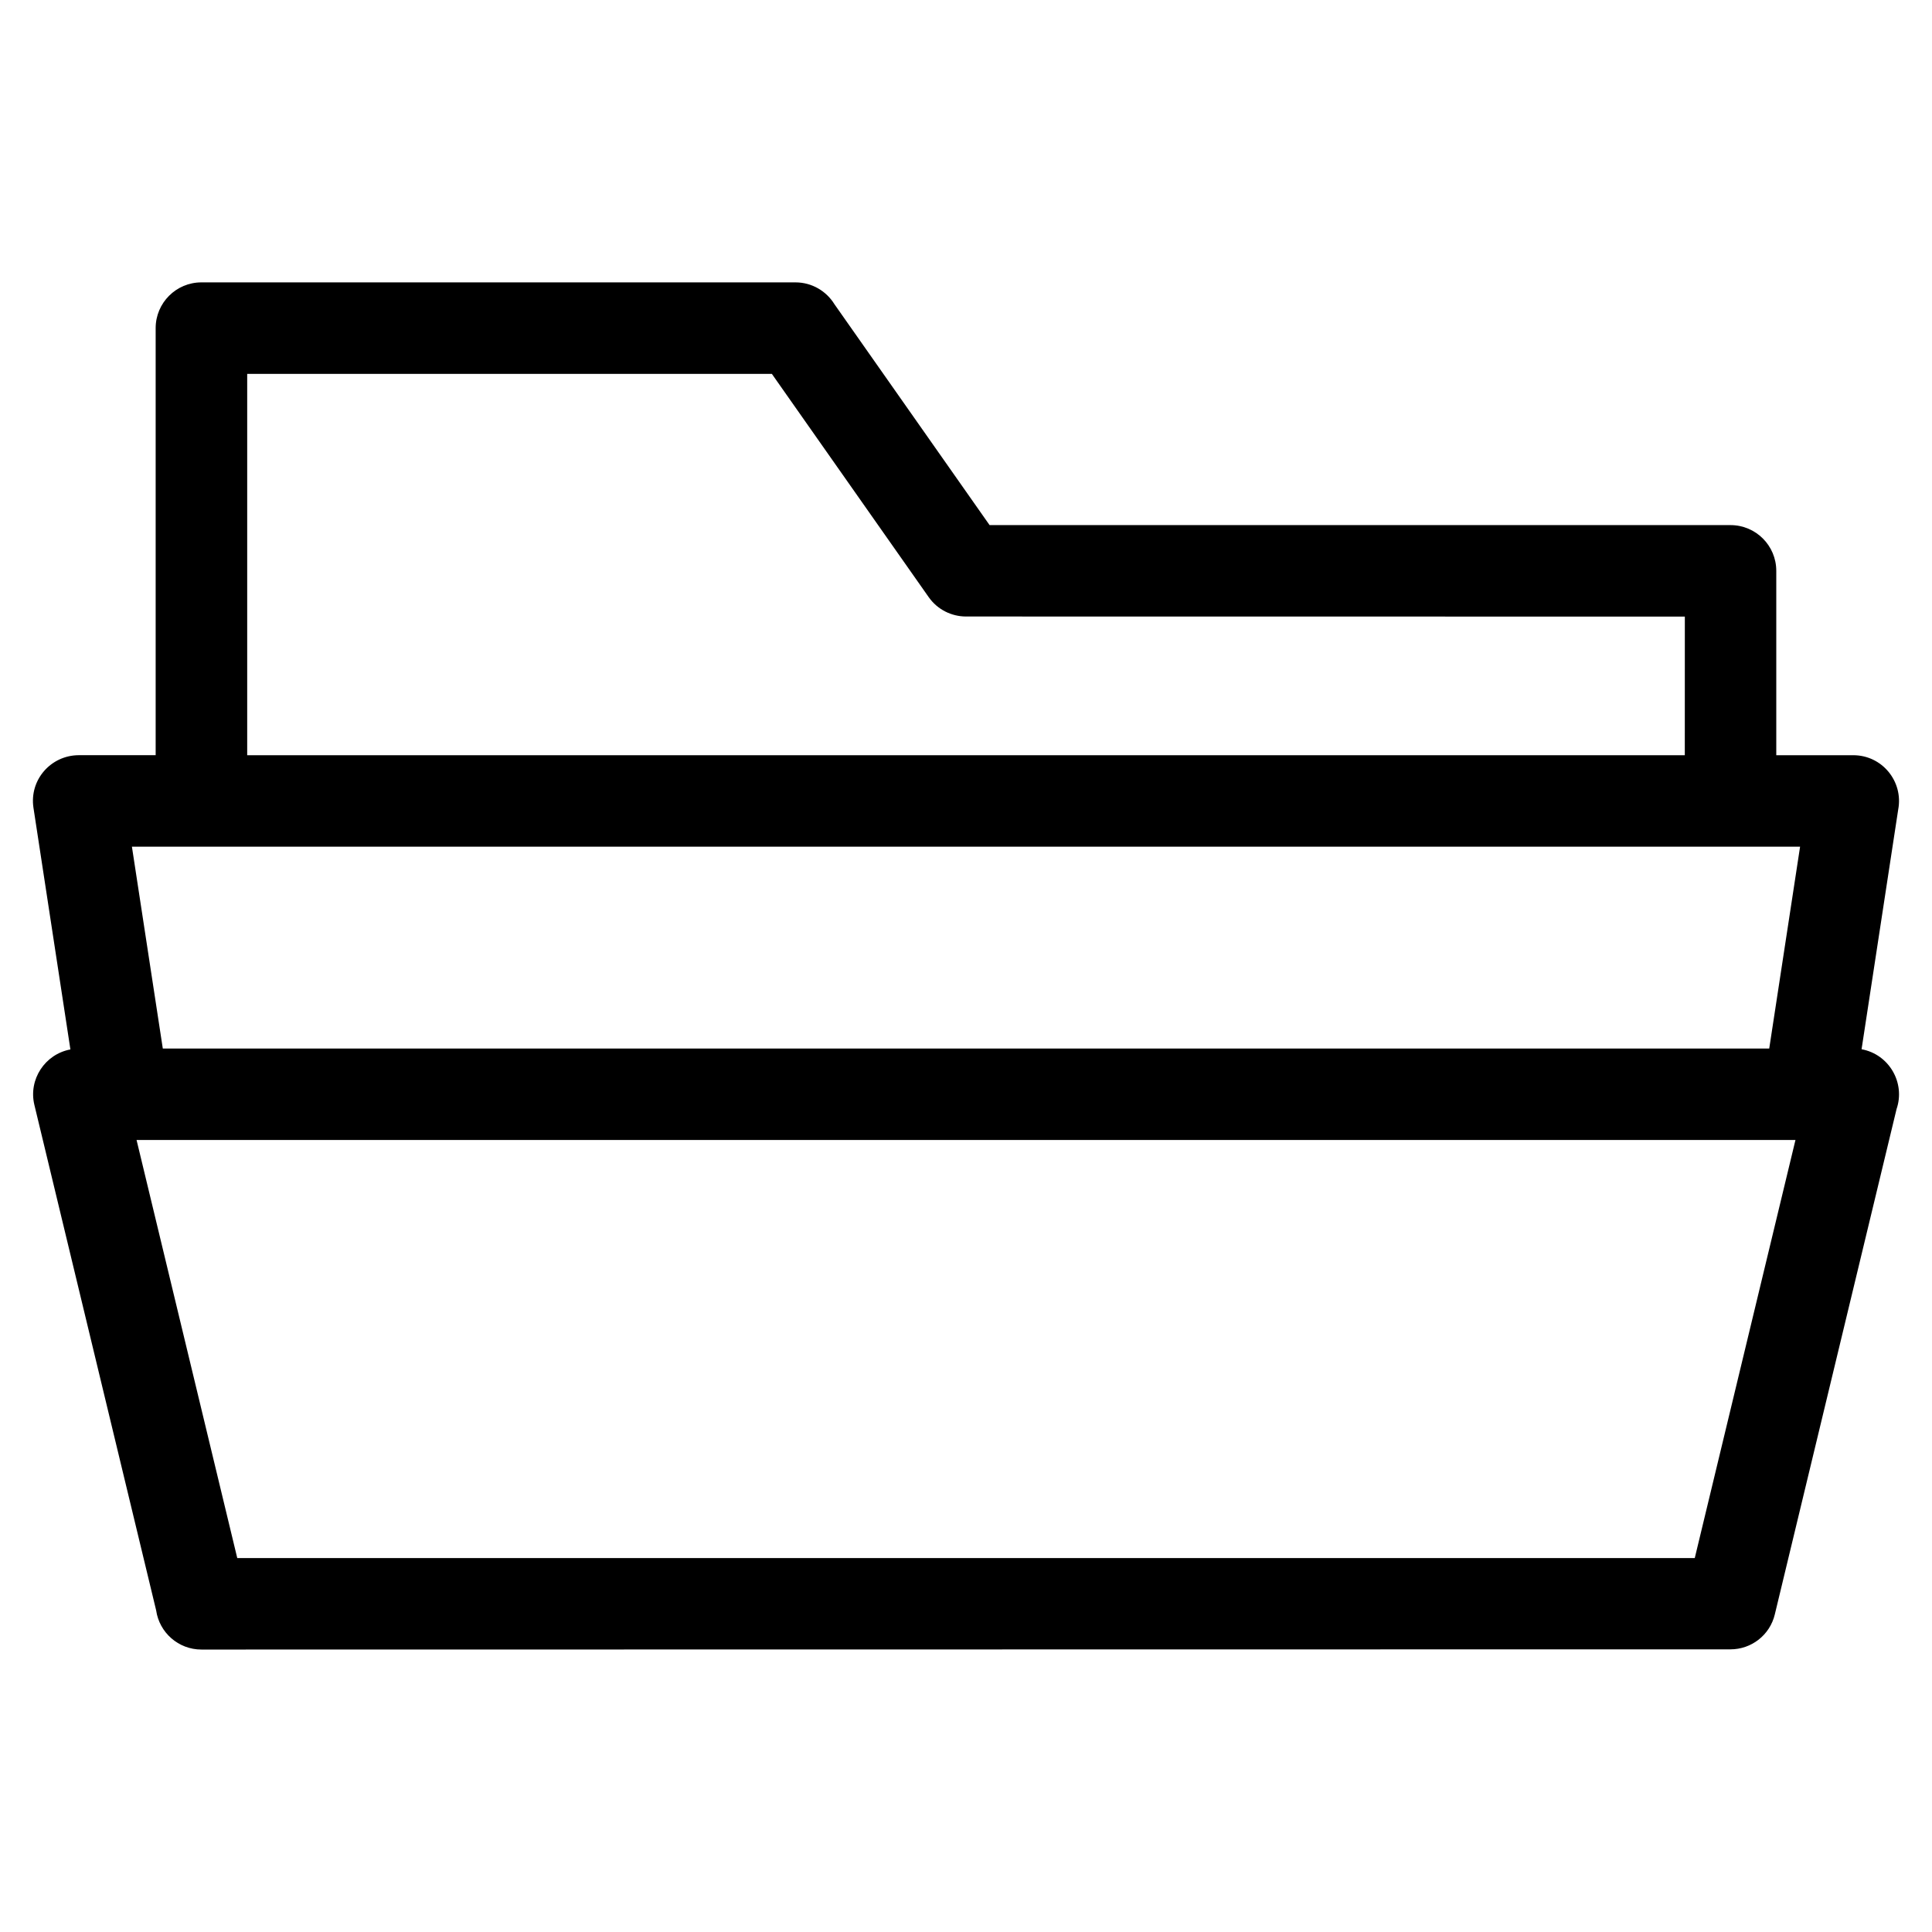
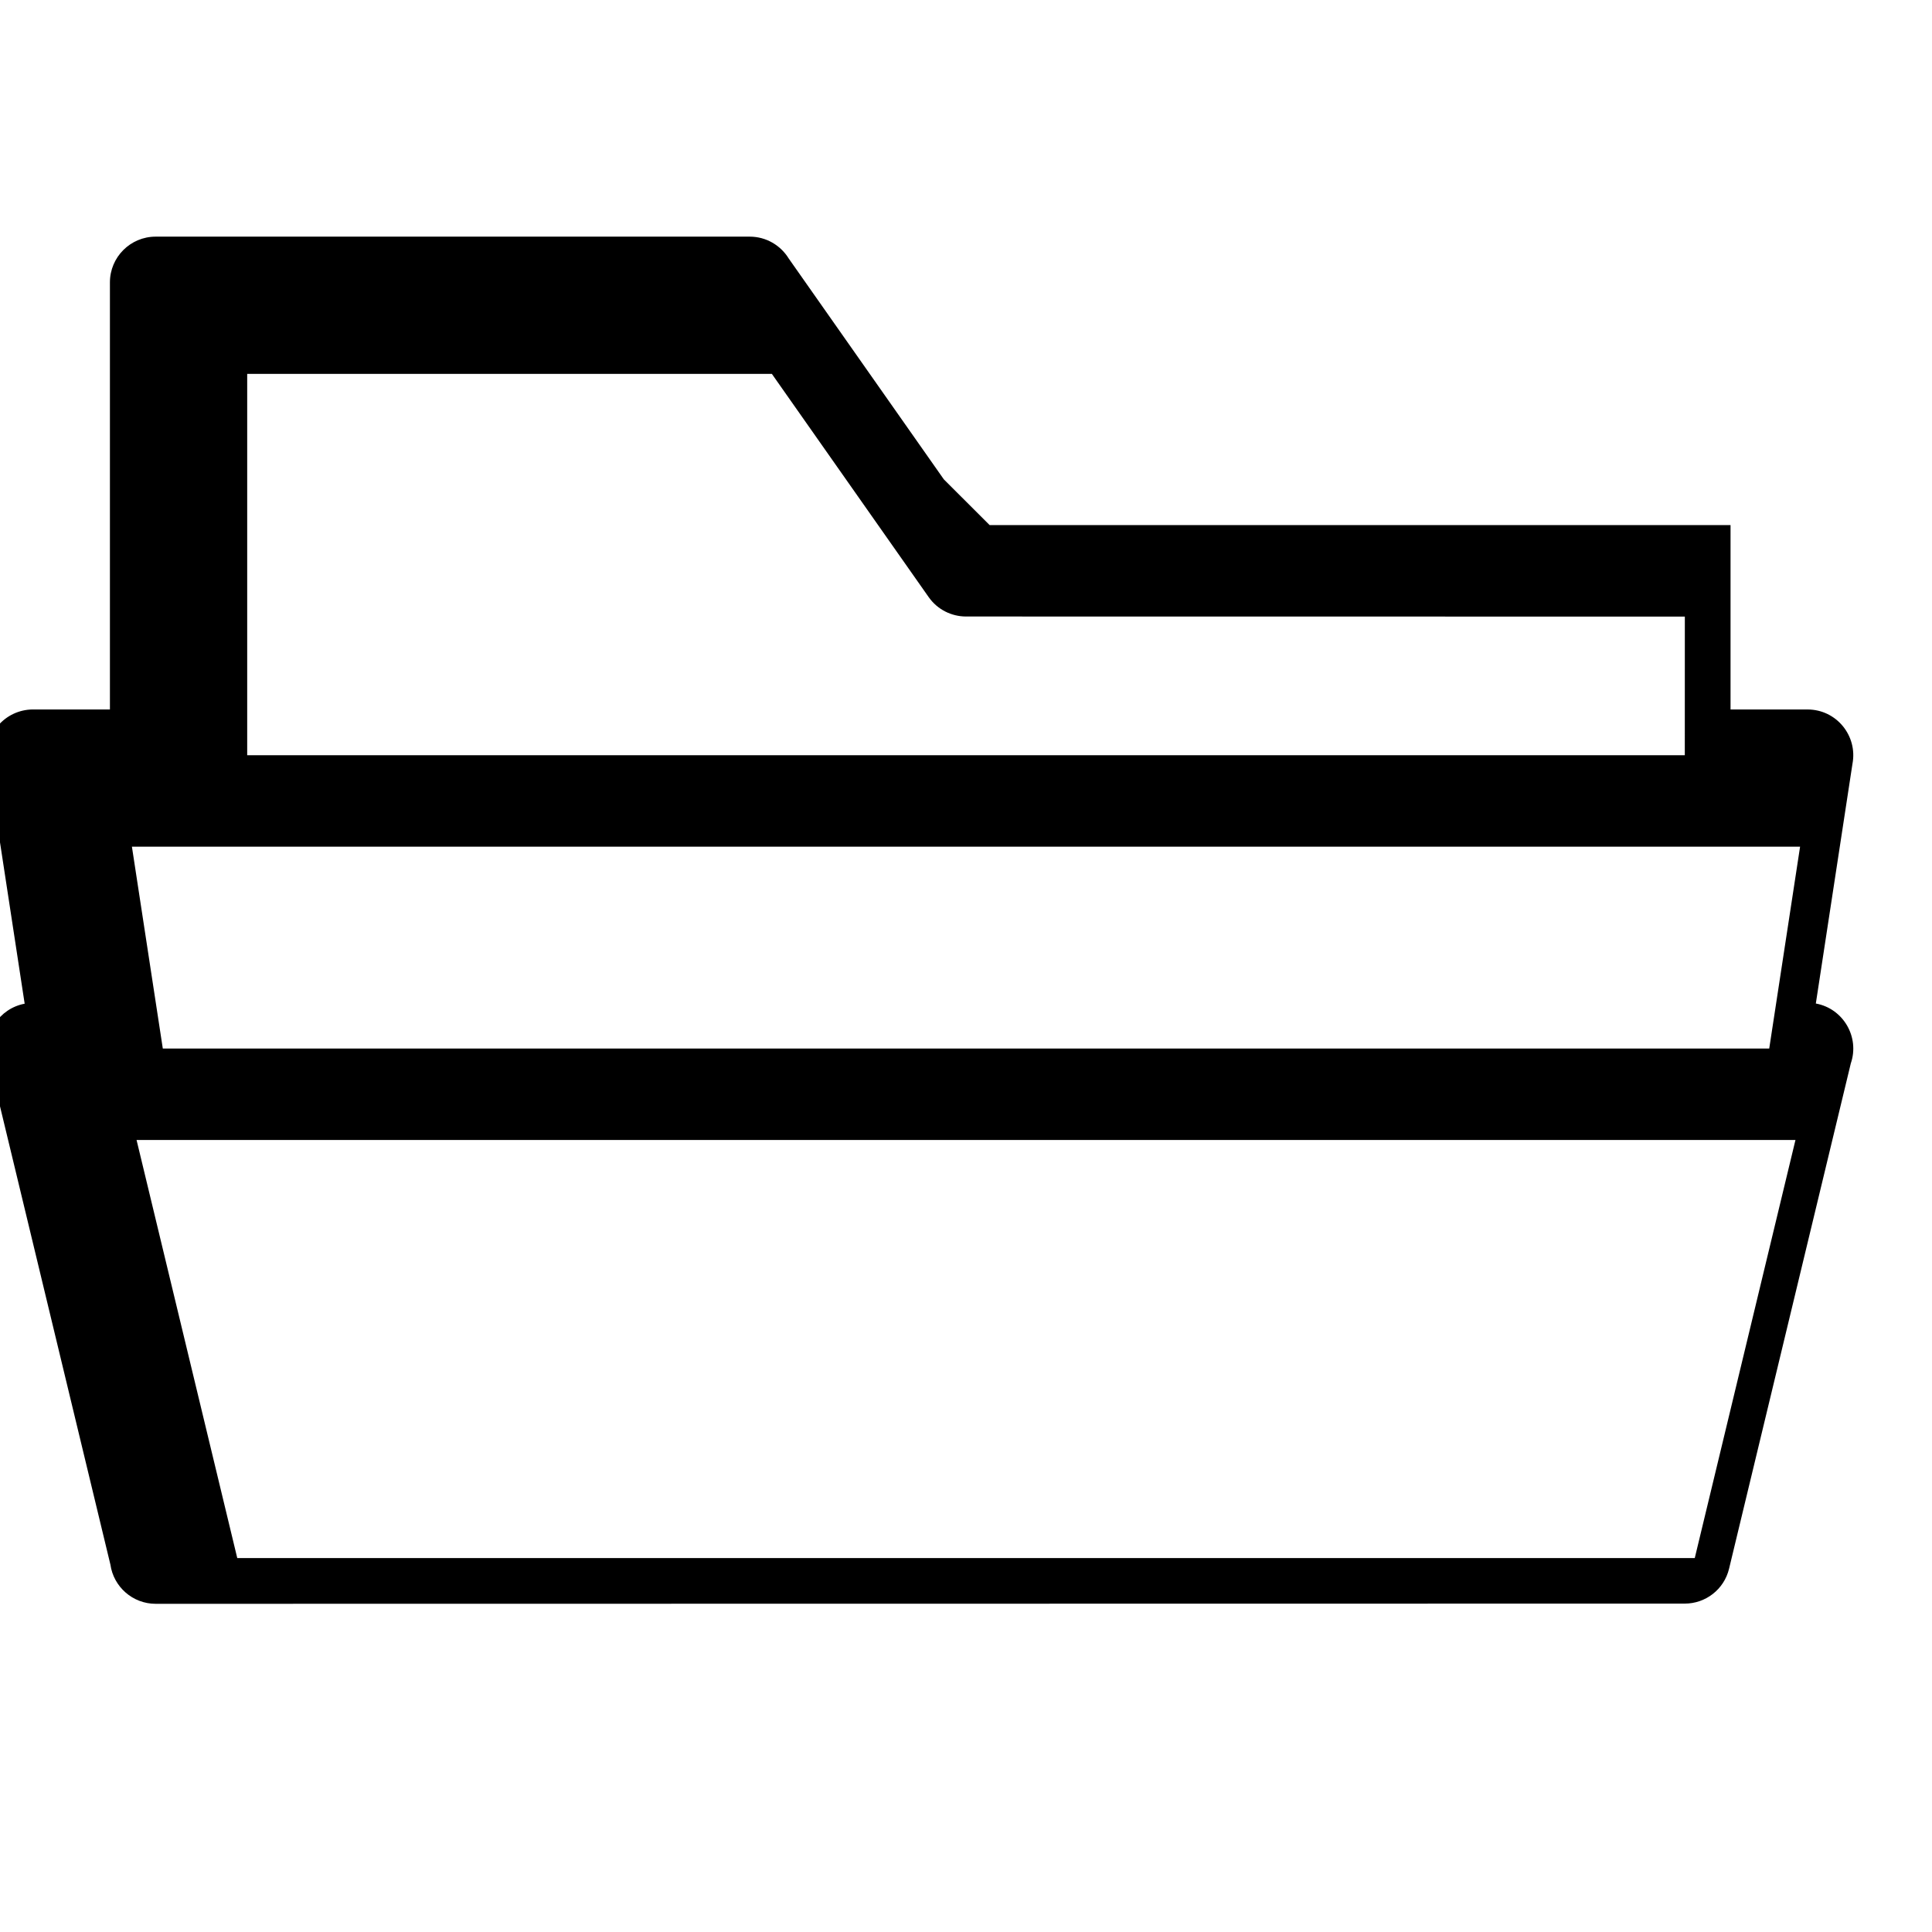
<svg xmlns="http://www.w3.org/2000/svg" fill="#000000" width="800px" height="800px" version="1.1" viewBox="144 144 512 512">
-   <path d="m406.27 283.16h196.34c6.695 0 12.121 5.426 12.121 12.121v48.859h20.41c7.652 0 13.316 6.969 11.902 14.406l-9.707 63.516c7.312 1.34 11.656 8.926 9.27 15.863l-32.258 133.89c-1.32 5.551-6.273 9.281-11.742 9.277l-405.23 0.055c-6.106 0-11.156-4.516-11.996-10.391l-32.277-133.98c-1.594-6.707 2.797-13.402 9.555-14.664l-9.793-64.059c-1.105-7.371 4.586-13.875 11.977-13.918h20.41v-113.18c0-6.688 5.426-12.121 12.121-12.121h157.43c4.367 0 8.199 2.316 10.332 5.785l41.117 58.543zm-226.08 162.95 26.688 110.8h386.25l26.688-110.8zm-1.23-77.73 8.184 53.488h425.72l8.176-53.488zm411.54-60.977-190.5-0.023c-3.797-0.008-7.539-1.793-9.891-5.141l-41.559-59.16h-139.04v101.06h380.98z" />
+   <path d="m406.27 283.16h196.34v48.859h20.41c7.652 0 13.316 6.969 11.902 14.406l-9.707 63.516c7.312 1.34 11.656 8.926 9.27 15.863l-32.258 133.89c-1.32 5.551-6.273 9.281-11.742 9.277l-405.23 0.055c-6.106 0-11.156-4.516-11.996-10.391l-32.277-133.98c-1.594-6.707 2.797-13.402 9.555-14.664l-9.793-64.059c-1.105-7.371 4.586-13.875 11.977-13.918h20.41v-113.18c0-6.688 5.426-12.121 12.121-12.121h157.43c4.367 0 8.199 2.316 10.332 5.785l41.117 58.543zm-226.08 162.95 26.688 110.8h386.25l26.688-110.8zm-1.23-77.73 8.184 53.488h425.72l8.176-53.488zm411.54-60.977-190.5-0.023c-3.797-0.008-7.539-1.793-9.891-5.141l-41.559-59.16h-139.04v101.06h380.98z" />
</svg>